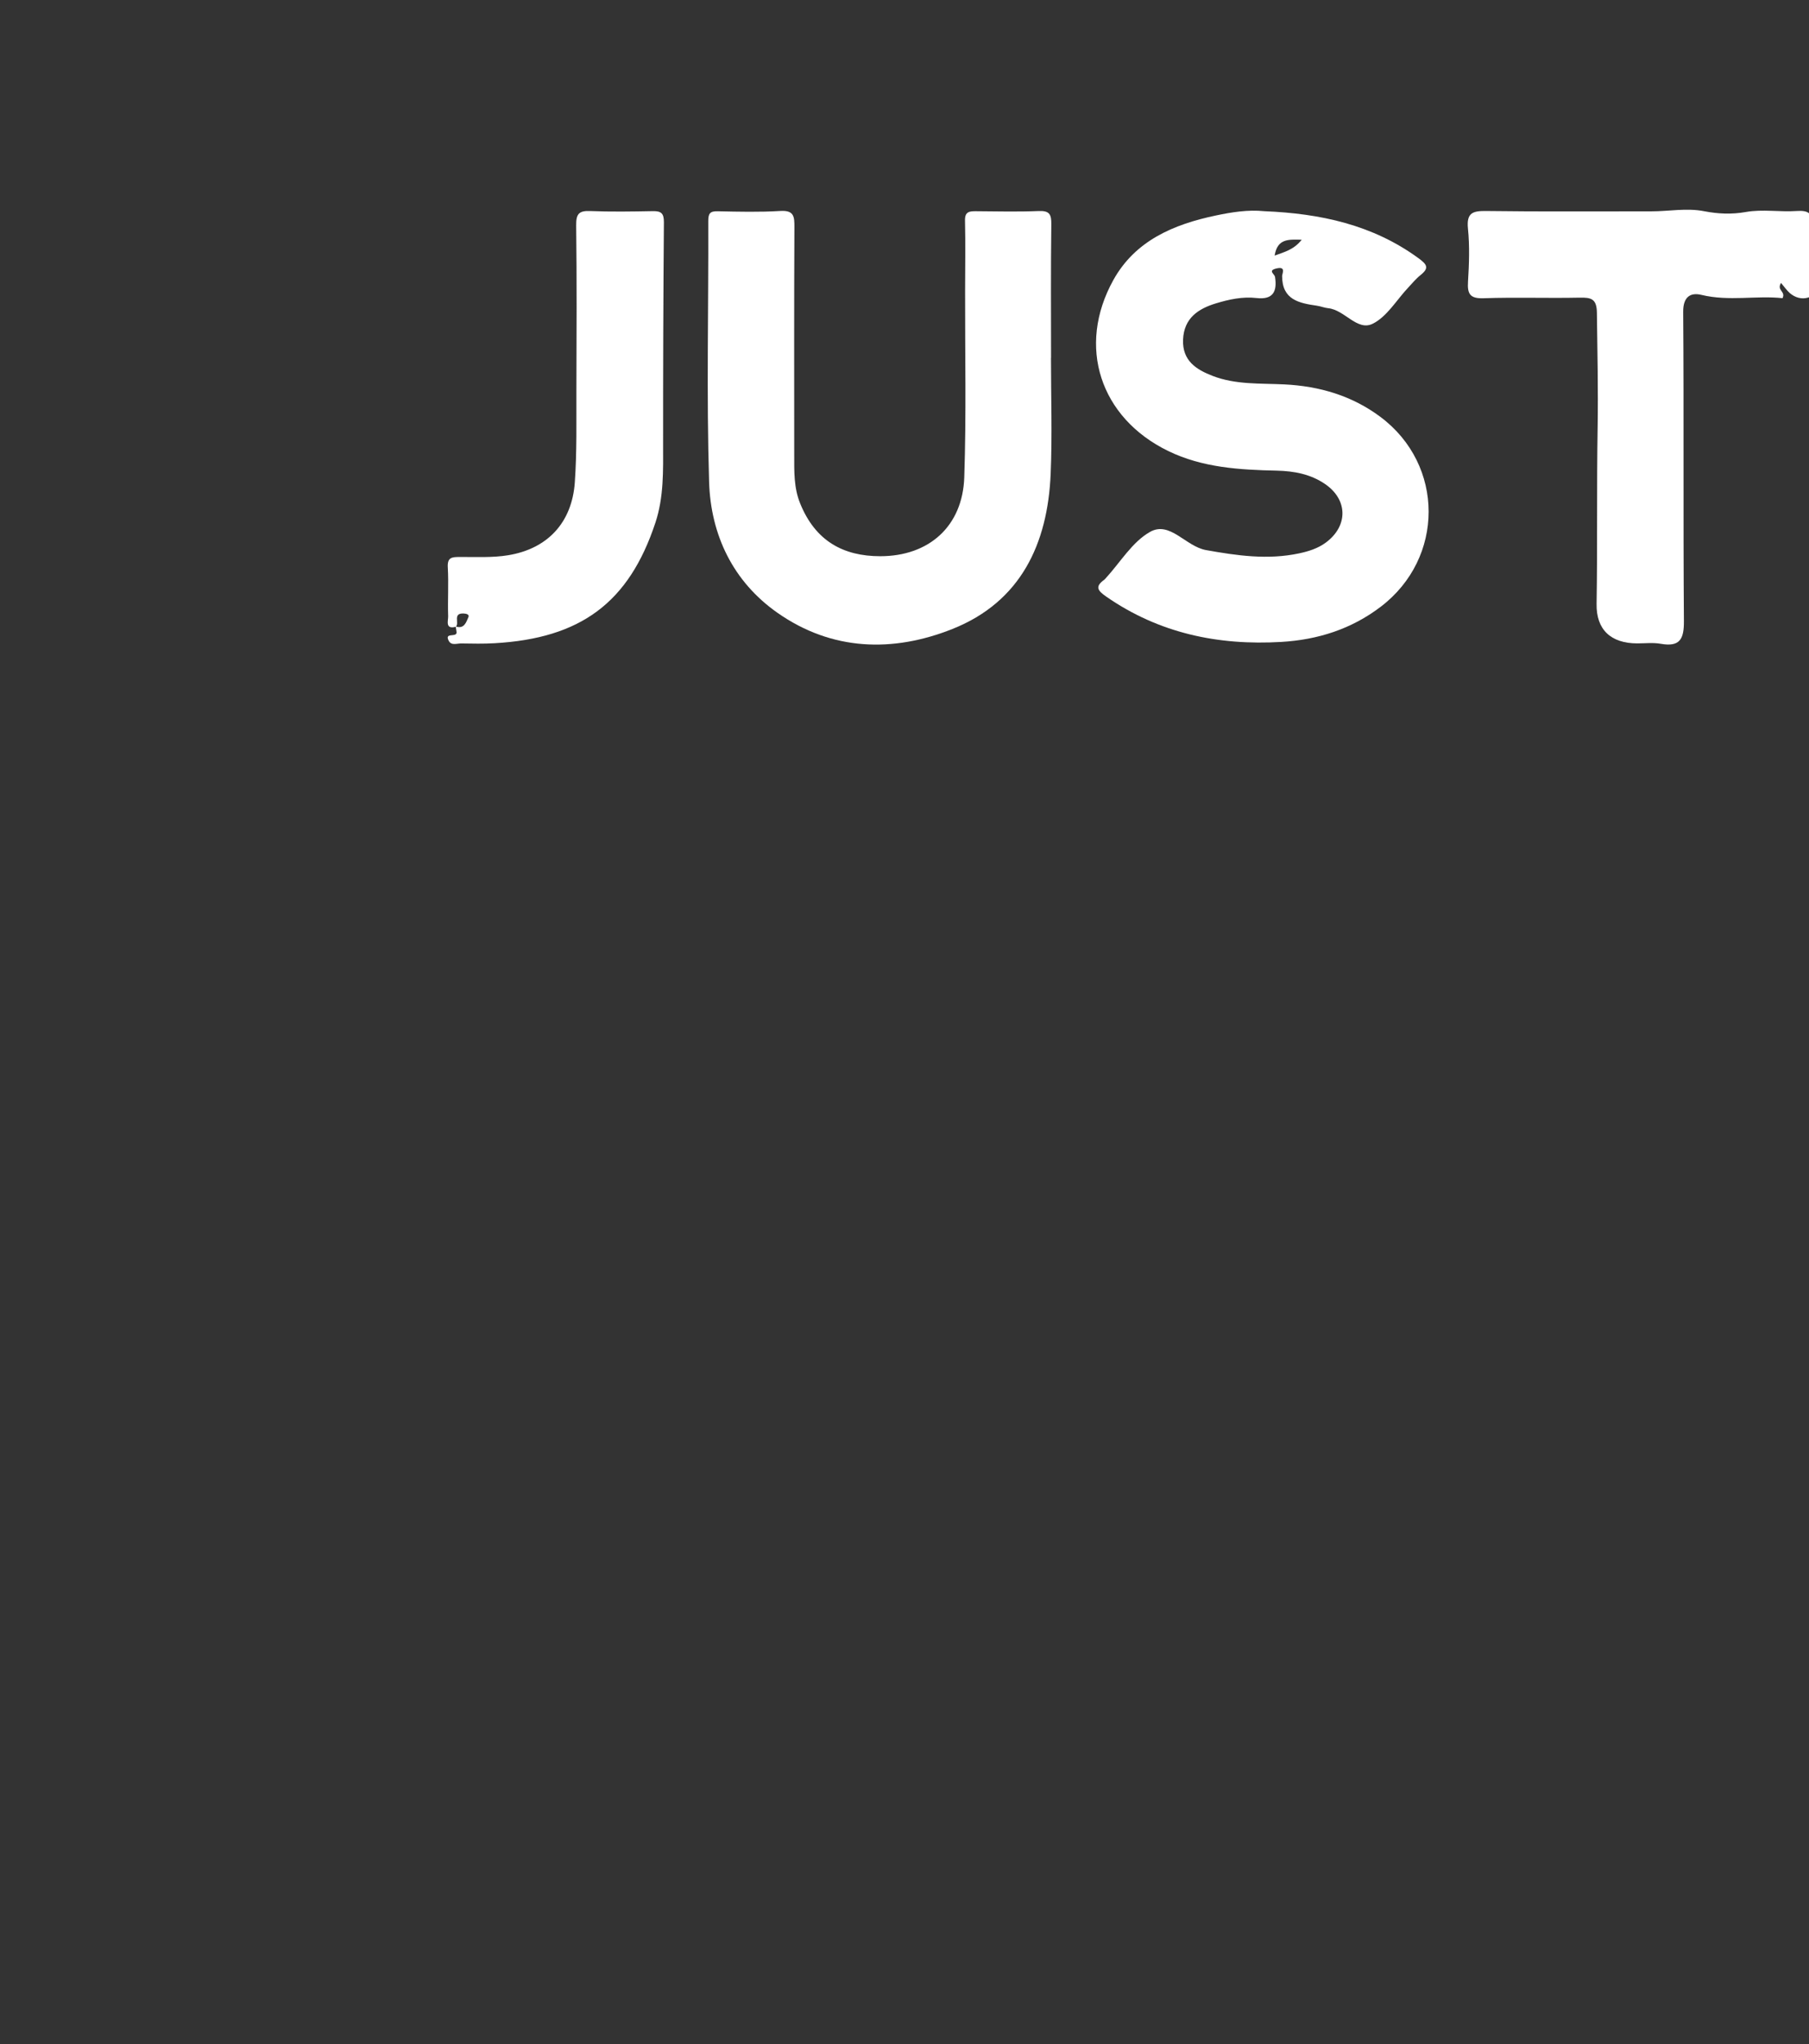
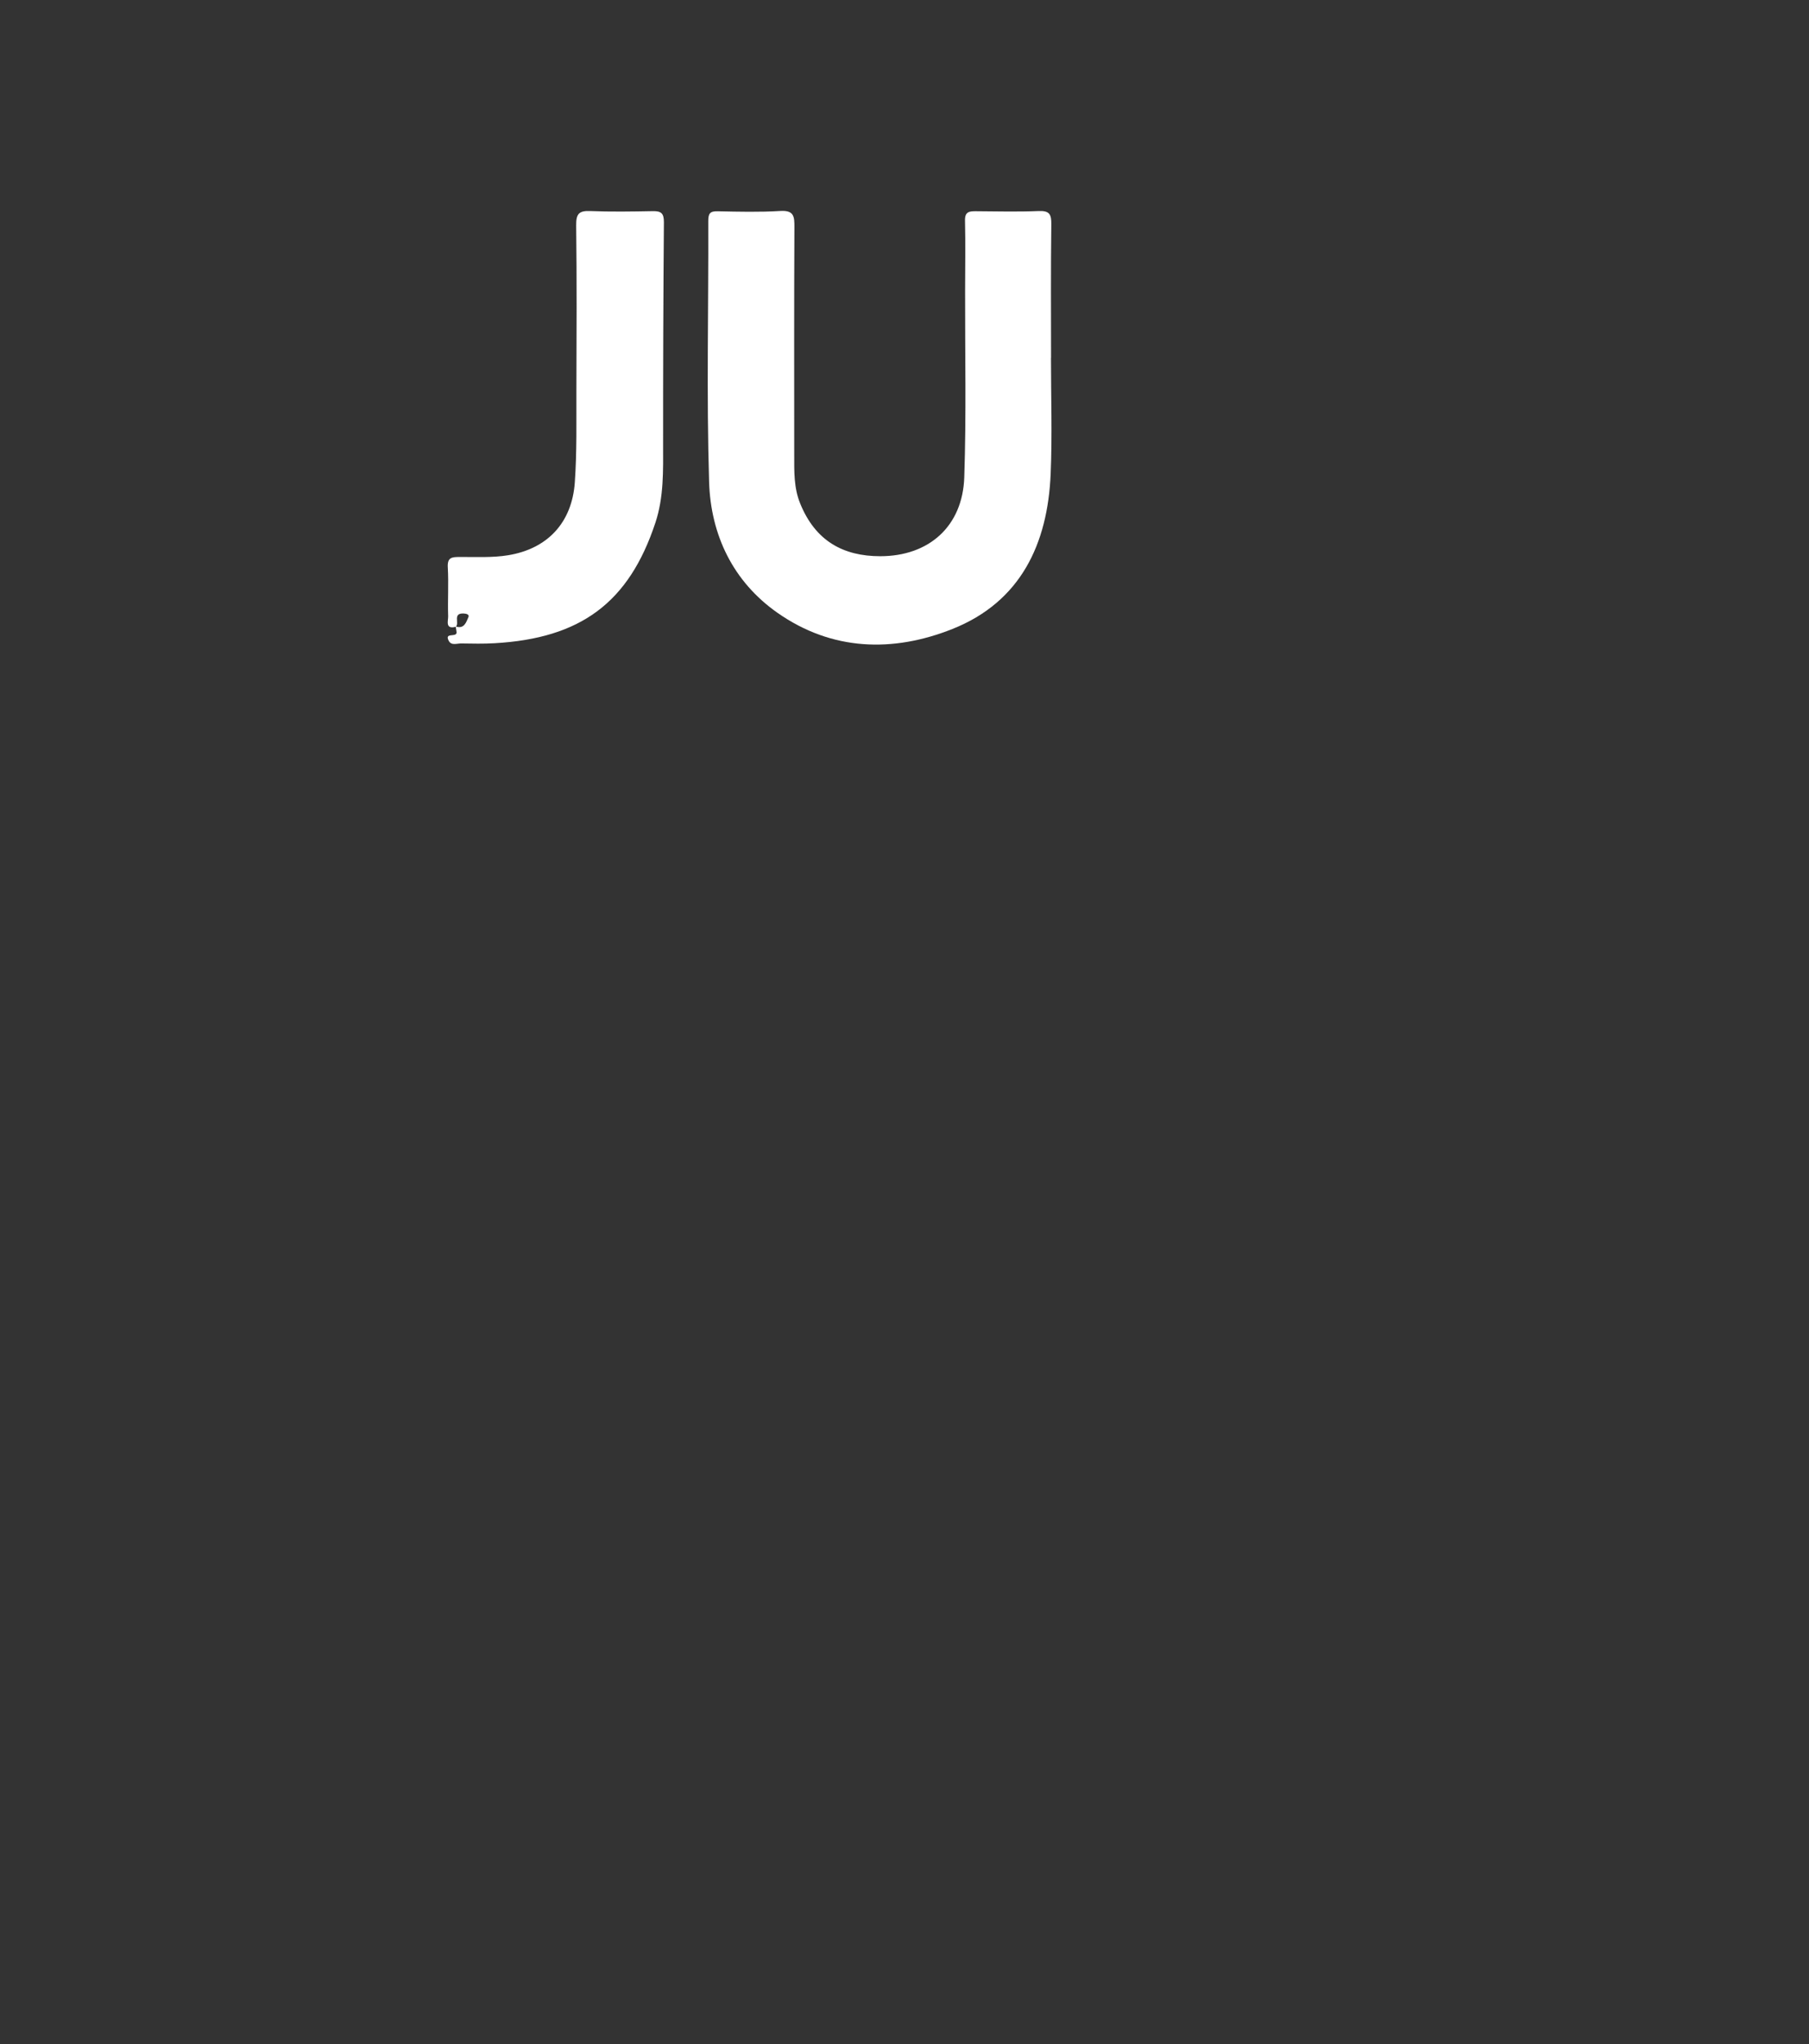
<svg xmlns="http://www.w3.org/2000/svg" version="1.1" id="Layer_1" x="0px" y="0px" width="380.178px" height="429.481px" viewBox="0 0 380.178 429.481" xml:space="preserve">
  <rect x="0" y="0" width="380.178" height="429.481" fill="#333333" stroke="none" />
-   <path fill="#FFFFFF" d="M267.88,53.701c2.118-0.781,4.052-1.253,5.687-3.333C270.72,50.286,268.445,50.147,267.88,53.701 M265.735,44.374c11.634,0.482,22.687,2.798,32.37,9.873c1.804,1.321,2.309,2.057,0.419,3.562c-0.962,0.762-1.749,1.744-2.603,2.645 c-2.449,2.601-4.453,6.109-7.457,7.575c-3.248,1.587-5.86-2.92-9.319-3.271c-0.804-0.081-1.581-0.409-2.379-0.526 c-3.748-0.544-7.321-1.234-7.316-6.246c0-0.5,0.886-2.051-1.146-1.592c-1.972,0.451-0.44,1.148-0.343,1.796 c0.467,3.02-0.386,4.833-3.899,4.426c-2.917-0.337-5.795,0.292-8.527,1.125c-3.688,1.12-6.713,3.083-6.903,7.61 c-0.185,4.474,2.83,6.324,6.246,7.639c4.823,1.86,9.961,1.526,15.028,1.773c7.365,0.362,14.235,2.356,20.237,6.853 c13.459,10.084,13.453,29.645,0.044,39.853c-6.197,4.726-13.27,6.95-20.9,7.4c-13.269,0.782-25.695-1.809-36.818-9.531 c-1.831-1.271-2.374-2.107-0.396-3.536c0.108-0.079,0.195-0.188,0.287-0.288c3.069-3.343,5.589-7.655,9.342-9.766 c4.172-2.344,7.479,3.058,11.743,3.824c6.55,1.173,12.98,2.094,19.569,0.695c2.015-0.43,3.959-1.04,5.626-2.273 c4.698-3.479,4.66-8.994-0.163-12.297c-3.024-2.071-6.501-2.731-10.146-2.813c-7.821-0.171-15.614-0.619-22.827-4.13 c-14.322-6.969-19.254-21.986-11.521-35.92c4.617-8.313,12.71-11.697,21.503-13.549C258.815,44.585,262.248,44.018,265.735,44.374" />
  <path fill="#FFFFFF" d="M220.873,75.192c0,8.117,0.276,16.247-0.065,24.35c-0.619,14.749-6.306,26.904-20.655,32.612 c-12.502,4.976-25.322,4.614-36.747-3.392c-9.35-6.55-14.043-16.361-14.382-27.504c-0.557-18.247-0.108-36.519-0.174-54.782 c-0.005-1.651,0.367-2.124,2.012-2.088c4.378,0.095,8.772,0.201,13.141-0.063c2.898-0.178,2.96,1.204,2.947,3.435 c-0.076,15.958-0.043,31.917-0.038,47.88c0,3.418-0.092,6.822,1.241,10.116c3.188,7.892,9.054,11.109,16.851,11.107 c10.267-0.006,17.306-6.322,17.647-16.591c0.435-13.052,0.146-26.131,0.174-39.199c0.006-4.913,0.093-9.827-0.021-14.738 c-0.044-1.85,0.896-1.969,2.281-1.958c4.399,0.031,8.804,0.143,13.198-0.038c2.248-0.092,2.693,0.656,2.661,2.786 c-0.125,9.354-0.055,18.712-0.055,28.066H220.873z" />
-   <path fill="#FFFFFF" d="M374.301,59.442c-0.983,1.587,1.043,1.765,0.31,3.206c-5.485-0.603-11.243,0.711-17.043-0.692 c-2.293-0.554-3.852,0.395-3.83,3.559c0.158,21.644-0.011,43.292,0.152,64.936c0.033,3.821-0.836,5.521-4.872,4.81 c-1.602-0.285-3.291-0.082-4.942-0.084c-5.523-0.009-8.63-2.865-8.538-8.297c0.201-12.345,0.011-24.696,0.218-37.048 c0.136-7.998-0.055-16.07-0.152-24.104c-0.032-2.945-1.189-3.242-3.623-3.192c-6.718,0.142-13.447-0.108-20.166,0.123 c-2.868,0.101-3.465-0.873-3.297-3.495c0.229-3.699,0.358-7.453-0.011-11.126c-0.337-3.356,1.01-3.747,3.889-3.707 c11.542,0.158,23.089,0.053,34.63,0.072c3.699,0.008,7.381-0.753,11.097-0.031c2.9,0.562,5.746,0.707,8.793,0.167 c3.46-0.614,7.132,0.034,10.688-0.208c2.472-0.167,3.406,0.508,3.303,3.062c-0.157,3.981,0.043,7.977-0.076,11.962 c-0.038,1.054,0.886,2.627-0.814,3.157c-1.363,0.422-2.76,0.019-3.856-0.923C375.485,60.999,374.969,60.225,374.301,59.442" />
  <path fill="#FFFFFF" d="M95.809,131.68c-2.33,0.636-1.597-1.301-1.626-2.181c-0.114-3.436,0.122-6.885-0.076-10.309 c-0.125-2.11,0.896-2.156,2.453-2.167c3.427-0.024,6.917,0.185,10.268-0.372c8.288-1.377,13.383-6.876,13.975-15.301 c0.454-6.436,0.307-12.913,0.332-19.372c0.041-11.548,0.092-23.104-0.046-34.652c-0.027-2.372,0.573-3.081,2.928-2.987 c4.391,0.175,8.793,0.106,13.19,0.021c1.751-0.034,2.33,0.473,2.316,2.335c-0.125,15.531-0.176,31.059-0.166,46.59 c0.008,5.573,0.168,11.137-1.616,16.525c-5.572,16.845-15.734,24.305-33.804,25.331c-2.33,0.136-4.674,0.085-7.009,0.047 c-0.899-0.017-2.072,0.508-2.626-0.555c-0.983-1.879,1.754-0.603,1.651-1.813c-0.033-0.405-0.13-0.807-0.196-1.203 c1.806,0.608,2.208-0.883,2.688-1.964c0.242-0.548-0.432-0.733-1.026-0.758C95.076,128.809,96.6,130.908,95.809,131.68" />
-   <path fill="#FFFFFF" d="M145.829-105.213c-0.28-0.645-0.929-1.139-1.399-0.68c-0.738,0.72,0.495,0.801,0.693,1.266 C145.356-104.823,145.593-105.017,145.829-105.213" />
+   <path fill="#FFFFFF" d="M145.829-105.213c-0.738,0.72,0.495,0.801,0.693,1.266 C145.356-104.823,145.593-105.017,145.829-105.213" />
</svg>